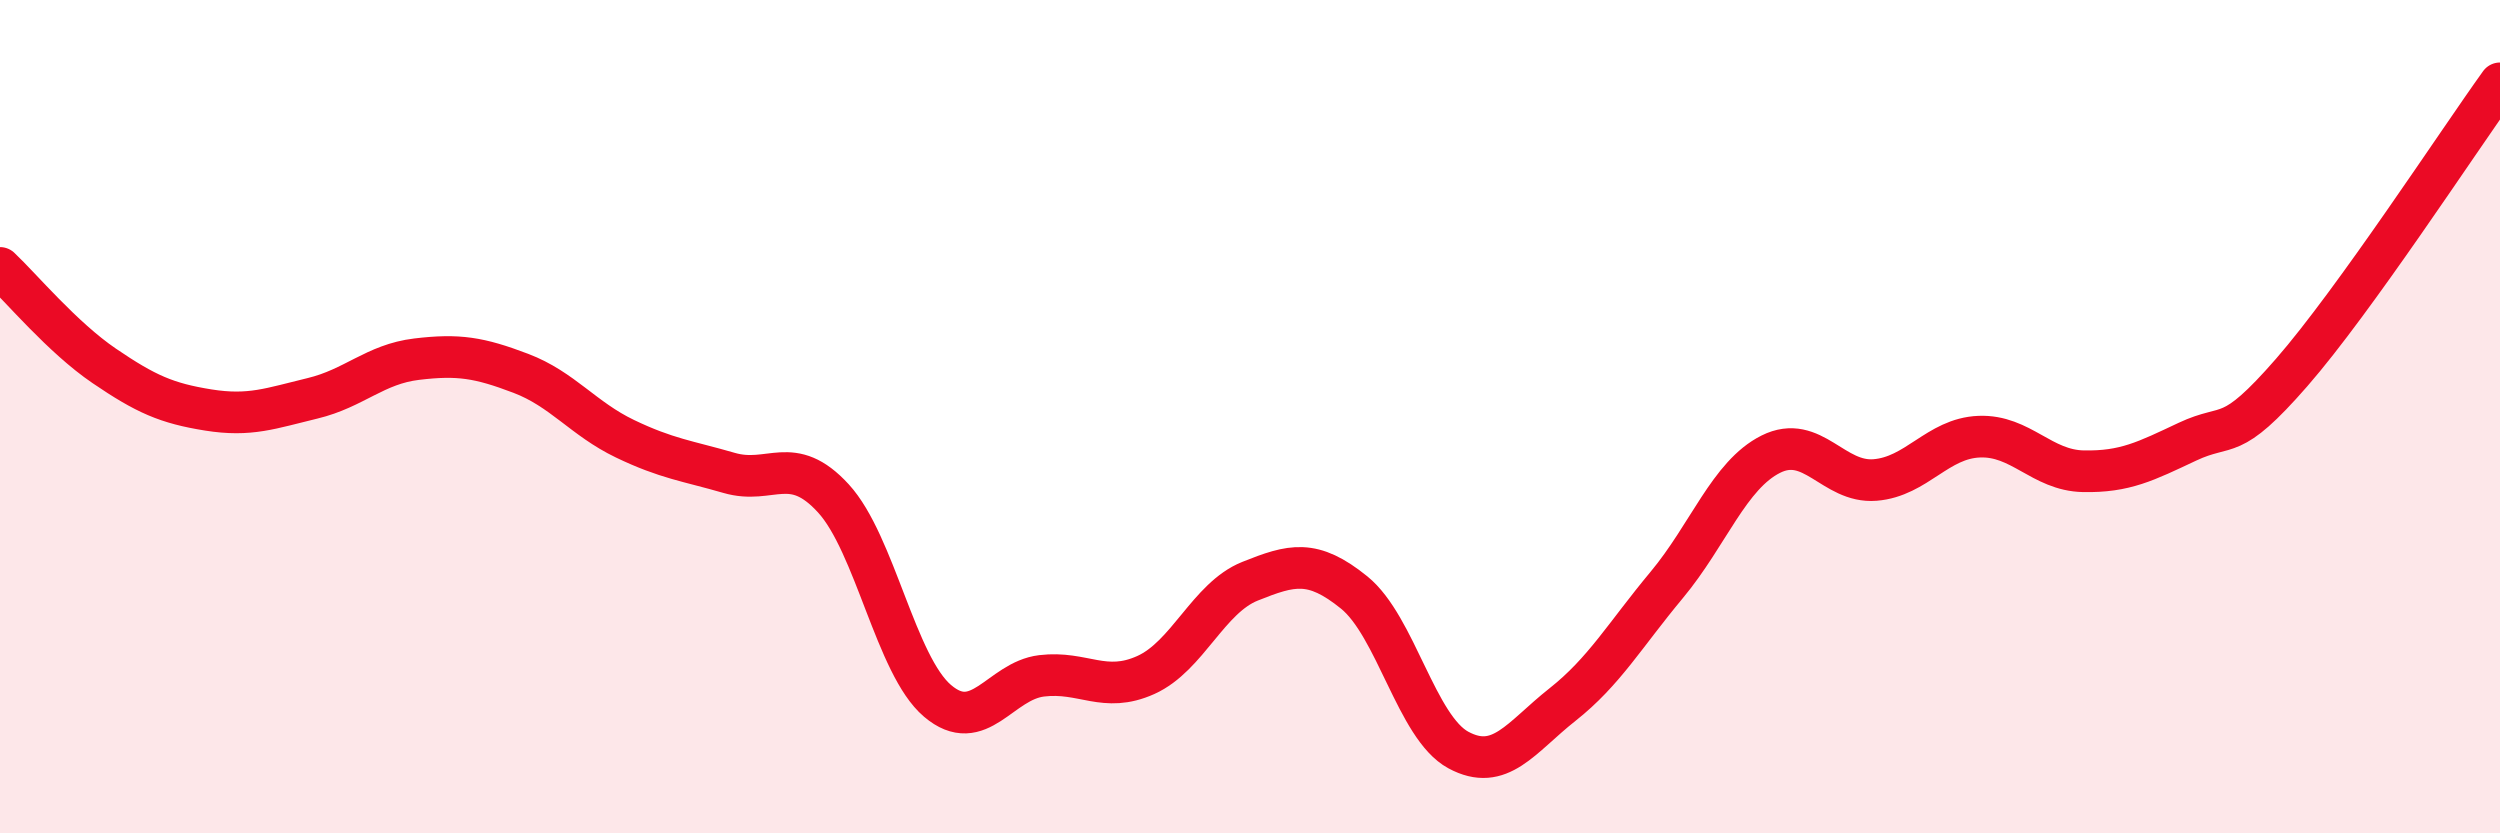
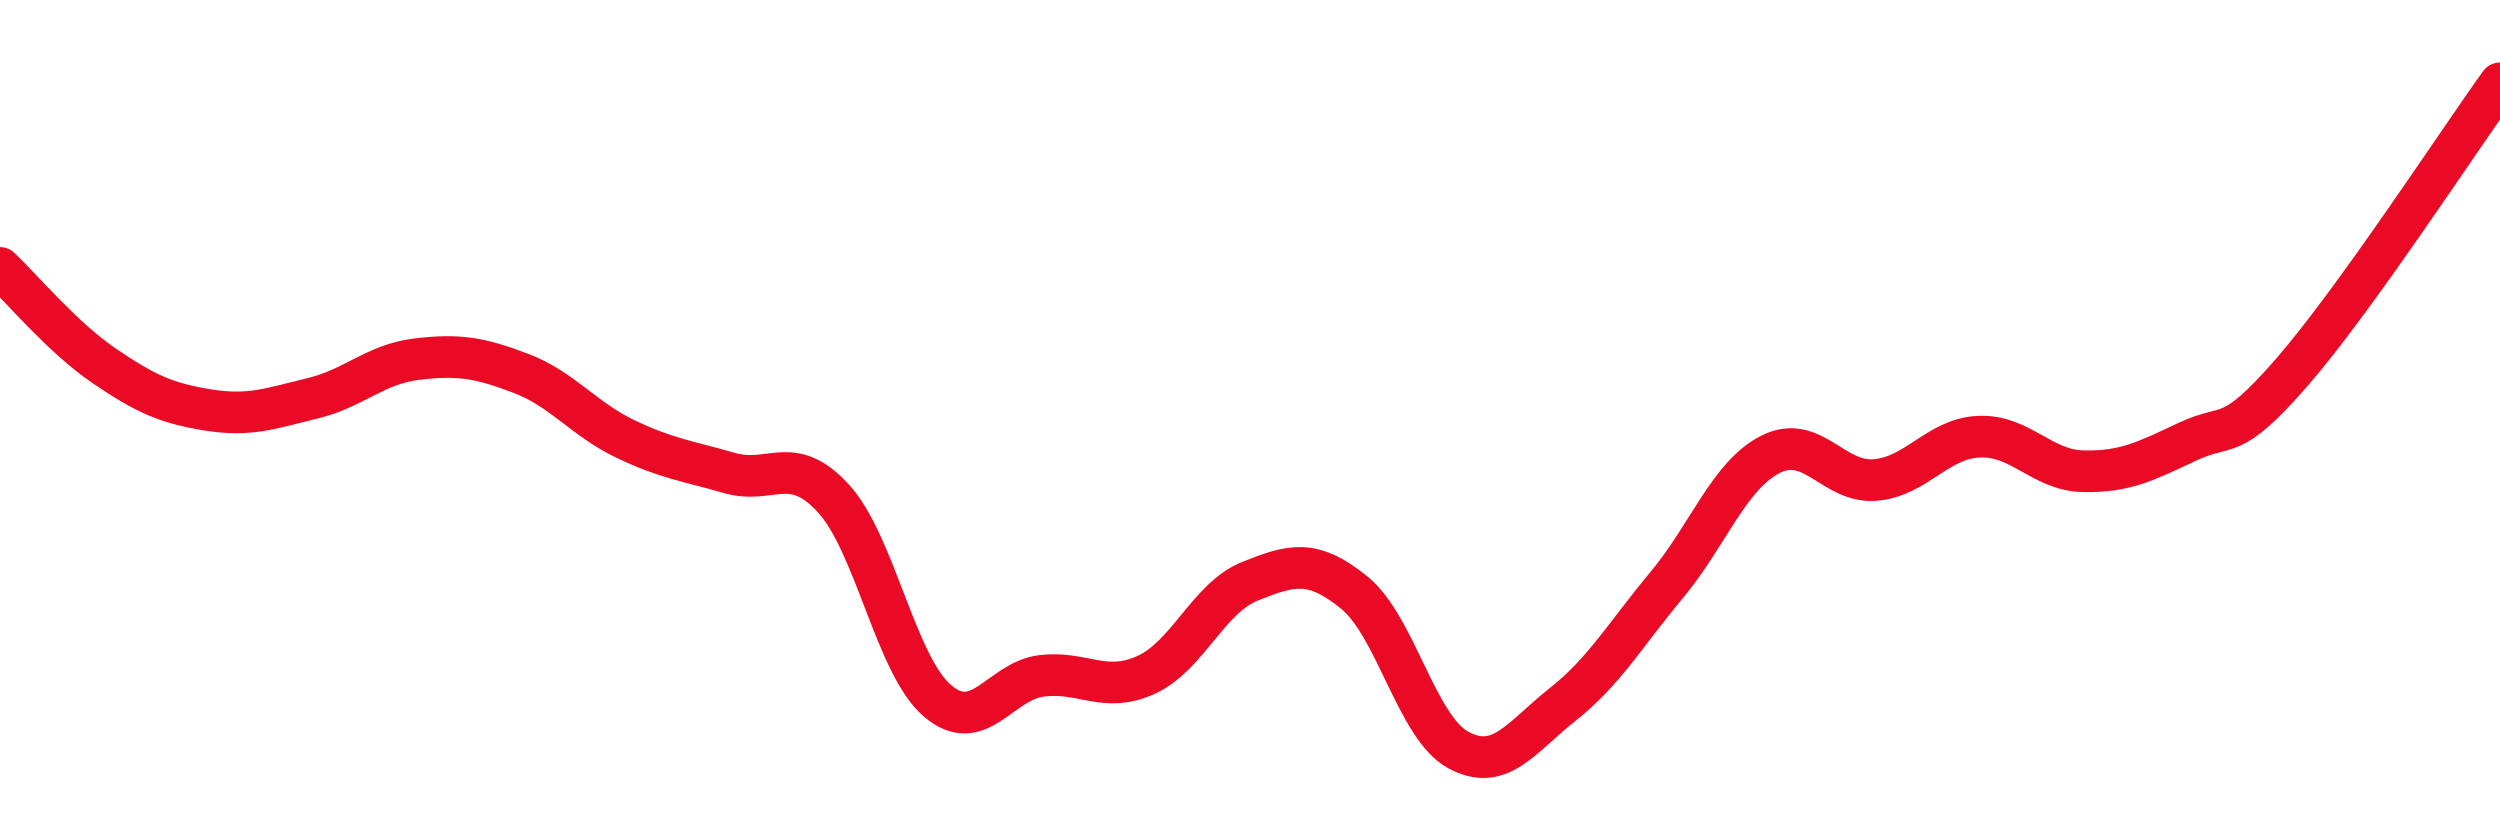
<svg xmlns="http://www.w3.org/2000/svg" width="60" height="20" viewBox="0 0 60 20">
-   <path d="M 0,6.43 C 0.5,6.9 1.5,8.1 2.5,8.78 C 3.5,9.46 4,9.68 5,9.84 C 6,10 6.5,9.8 7.5,9.56 C 8.5,9.32 9,8.74 10,8.62 C 11,8.5 11.5,8.58 12.5,8.96 C 13.5,9.34 14,10.05 15,10.53 C 16,11.01 16.5,11.06 17.5,11.35 C 18.5,11.64 19,10.87 20,11.96 C 21,13.05 21.5,15.97 22.5,16.82 C 23.5,17.67 24,16.34 25,16.22 C 26,16.1 26.5,16.65 27.5,16.2 C 28.5,15.75 29,14.35 30,13.95 C 31,13.55 31.5,13.41 32.5,14.22 C 33.5,15.03 34,17.46 35,18 C 36,18.54 36.5,17.7 37.5,16.91 C 38.5,16.12 39,15.24 40,14.04 C 41,12.84 41.5,11.4 42.5,10.9 C 43.5,10.4 44,11.6 45,11.52 C 46,11.44 46.5,10.52 47.5,10.48 C 48.5,10.44 49,11.29 50,11.31 C 51,11.33 51.5,11.07 52.5,10.6 C 53.5,10.13 53.5,10.66 55,8.94 C 56.5,7.22 59,3.39 60,2L60 20L0 20Z" fill="#EB0A25" opacity="0.1" stroke-linecap="round" stroke-linejoin="round" />
  <path d="M 0,6.43 C 0.5,6.9 1.5,8.1 2.5,8.78 C 3.5,9.46 4,9.68 5,9.84 C 6,10 6.5,9.8 7.5,9.56 C 8.5,9.32 9,8.74 10,8.62 C 11,8.5 11.5,8.58 12.5,8.96 C 13.5,9.34 14,10.05 15,10.53 C 16,11.01 16.5,11.06 17.5,11.35 C 18.5,11.64 19,10.87 20,11.96 C 21,13.05 21.5,15.97 22.5,16.82 C 23.5,17.67 24,16.34 25,16.22 C 26,16.1 26.5,16.65 27.5,16.2 C 28.5,15.75 29,14.35 30,13.95 C 31,13.55 31.5,13.41 32.5,14.22 C 33.5,15.03 34,17.46 35,18 C 36,18.54 36.5,17.7 37.5,16.91 C 38.5,16.12 39,15.24 40,14.04 C 41,12.84 41.5,11.4 42.5,10.9 C 43.5,10.4 44,11.6 45,11.52 C 46,11.44 46.5,10.52 47.5,10.48 C 48.5,10.44 49,11.29 50,11.31 C 51,11.33 51.5,11.07 52.5,10.6 C 53.5,10.13 53.5,10.66 55,8.94 C 56.5,7.22 59,3.39 60,2" stroke="#EB0A25" stroke-width="1" fill="none" stroke-linecap="round" stroke-linejoin="round" />
</svg>